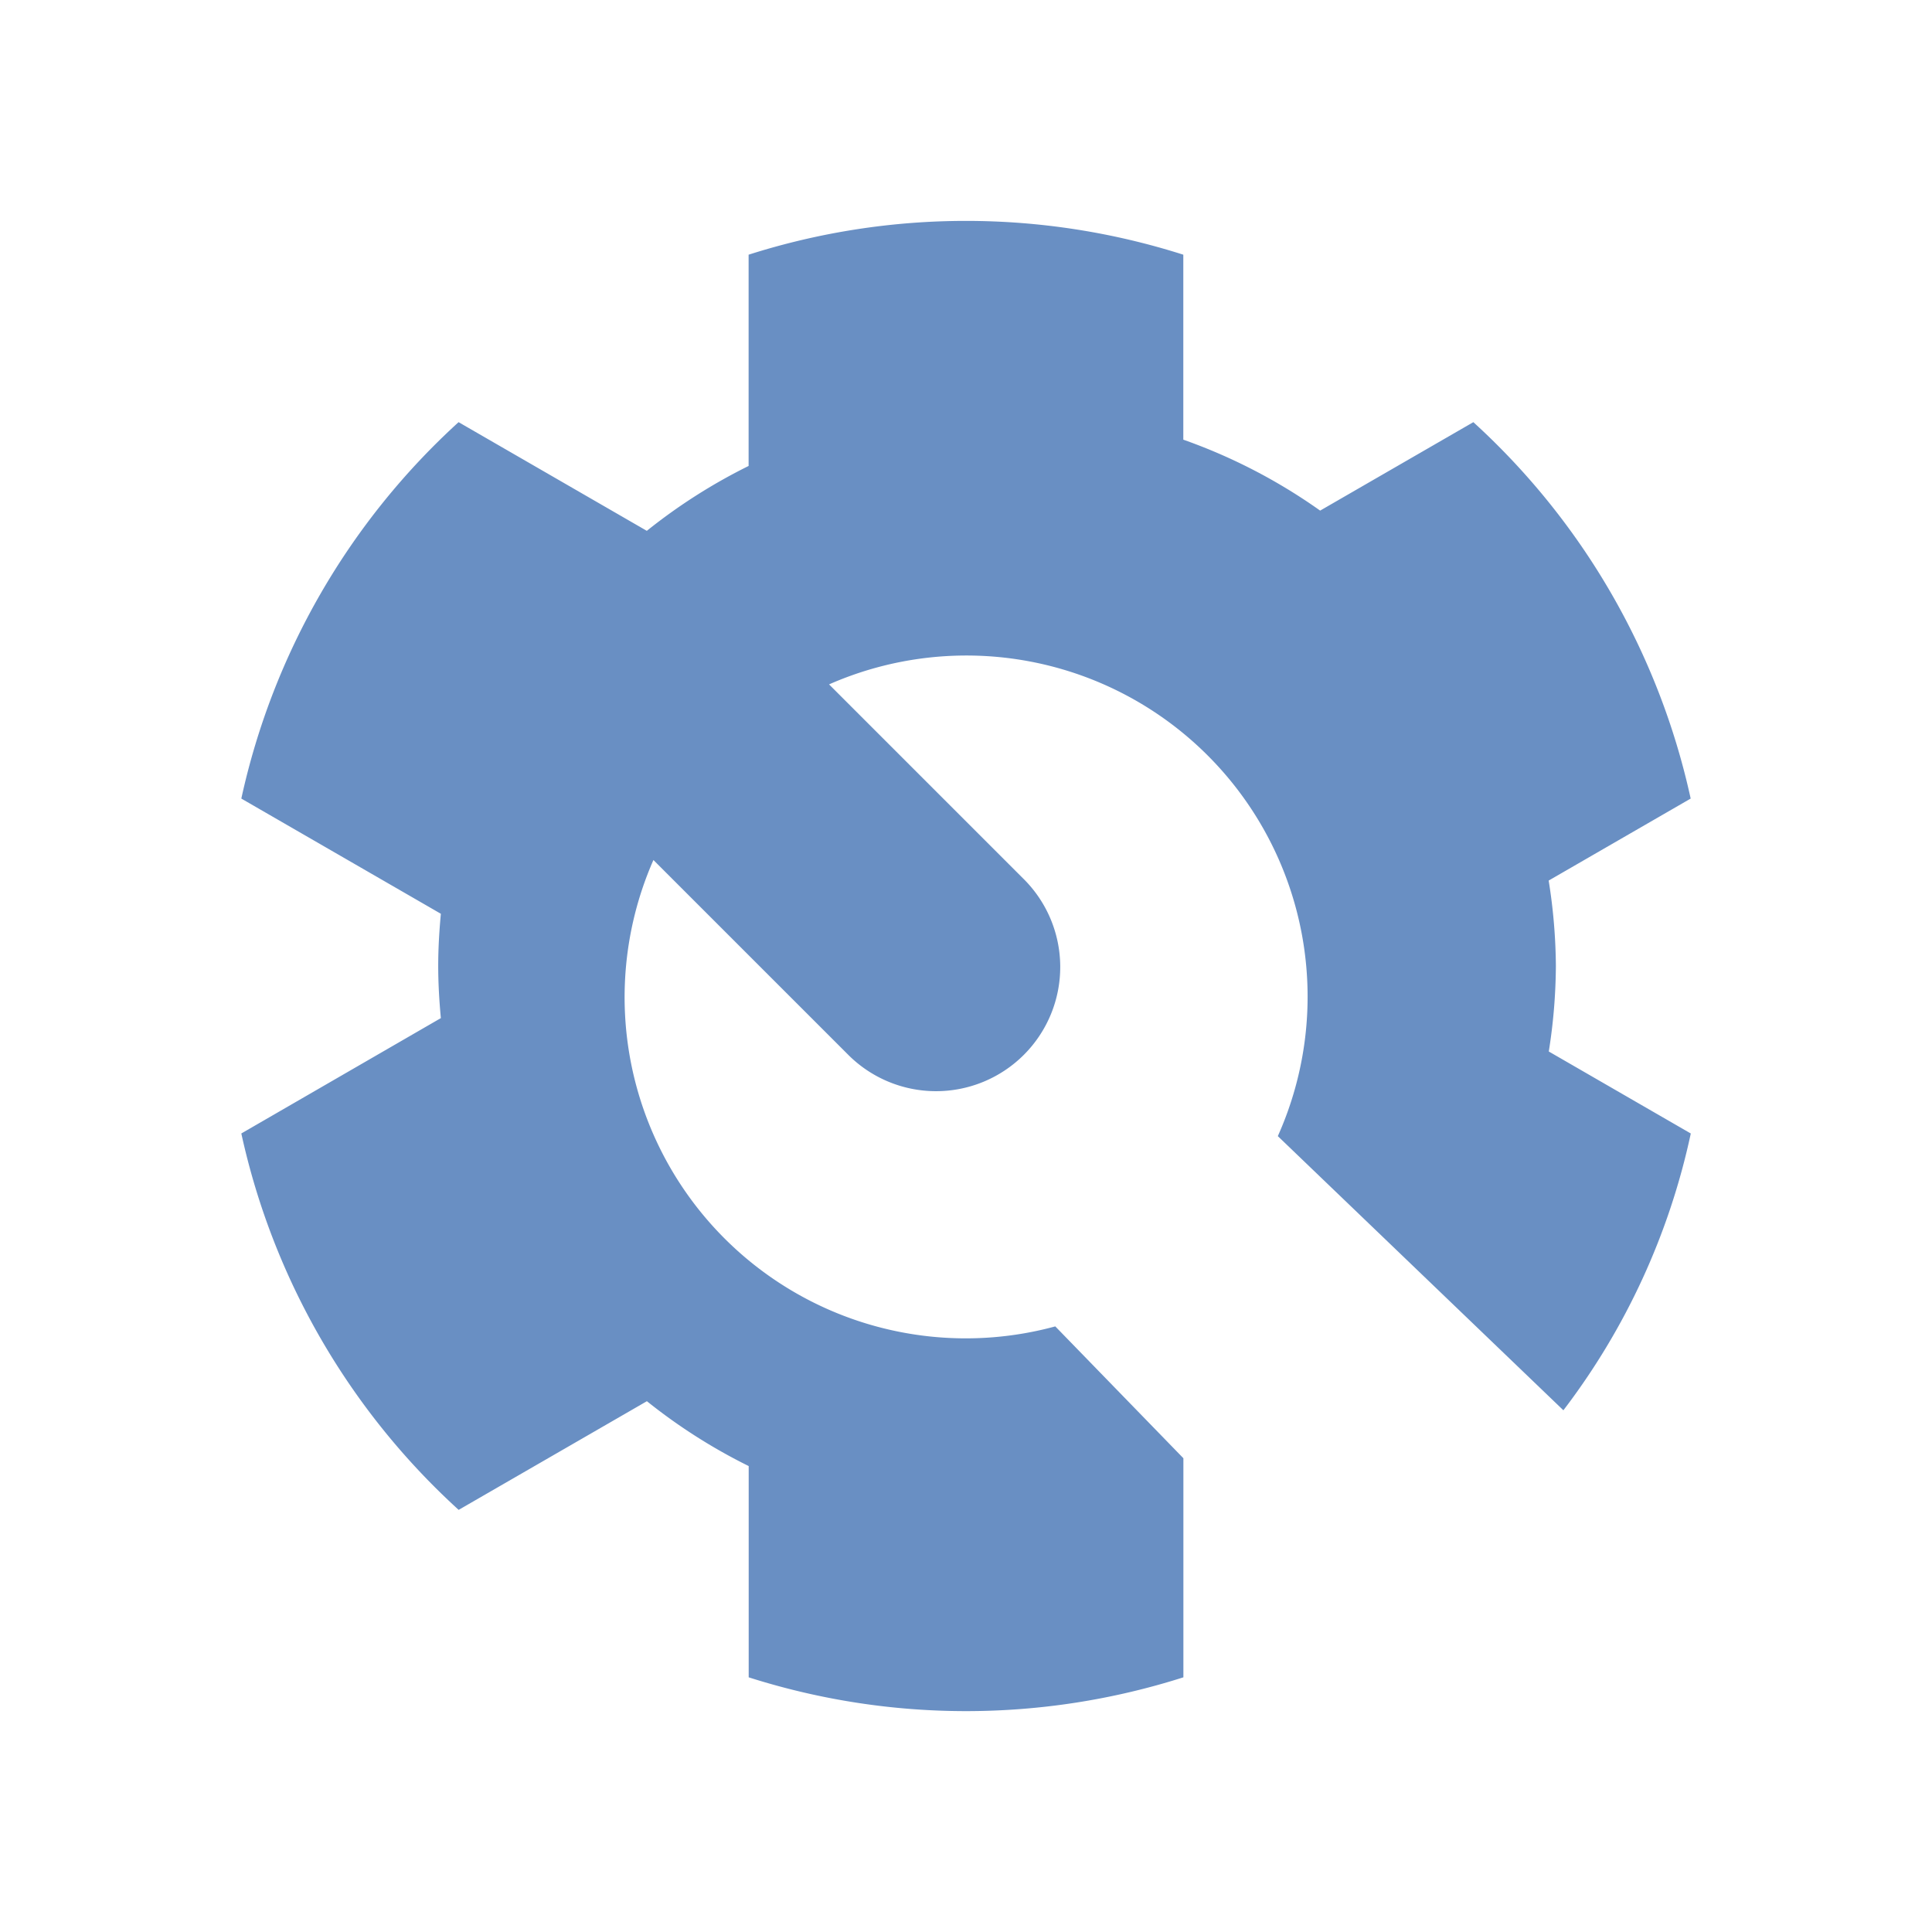
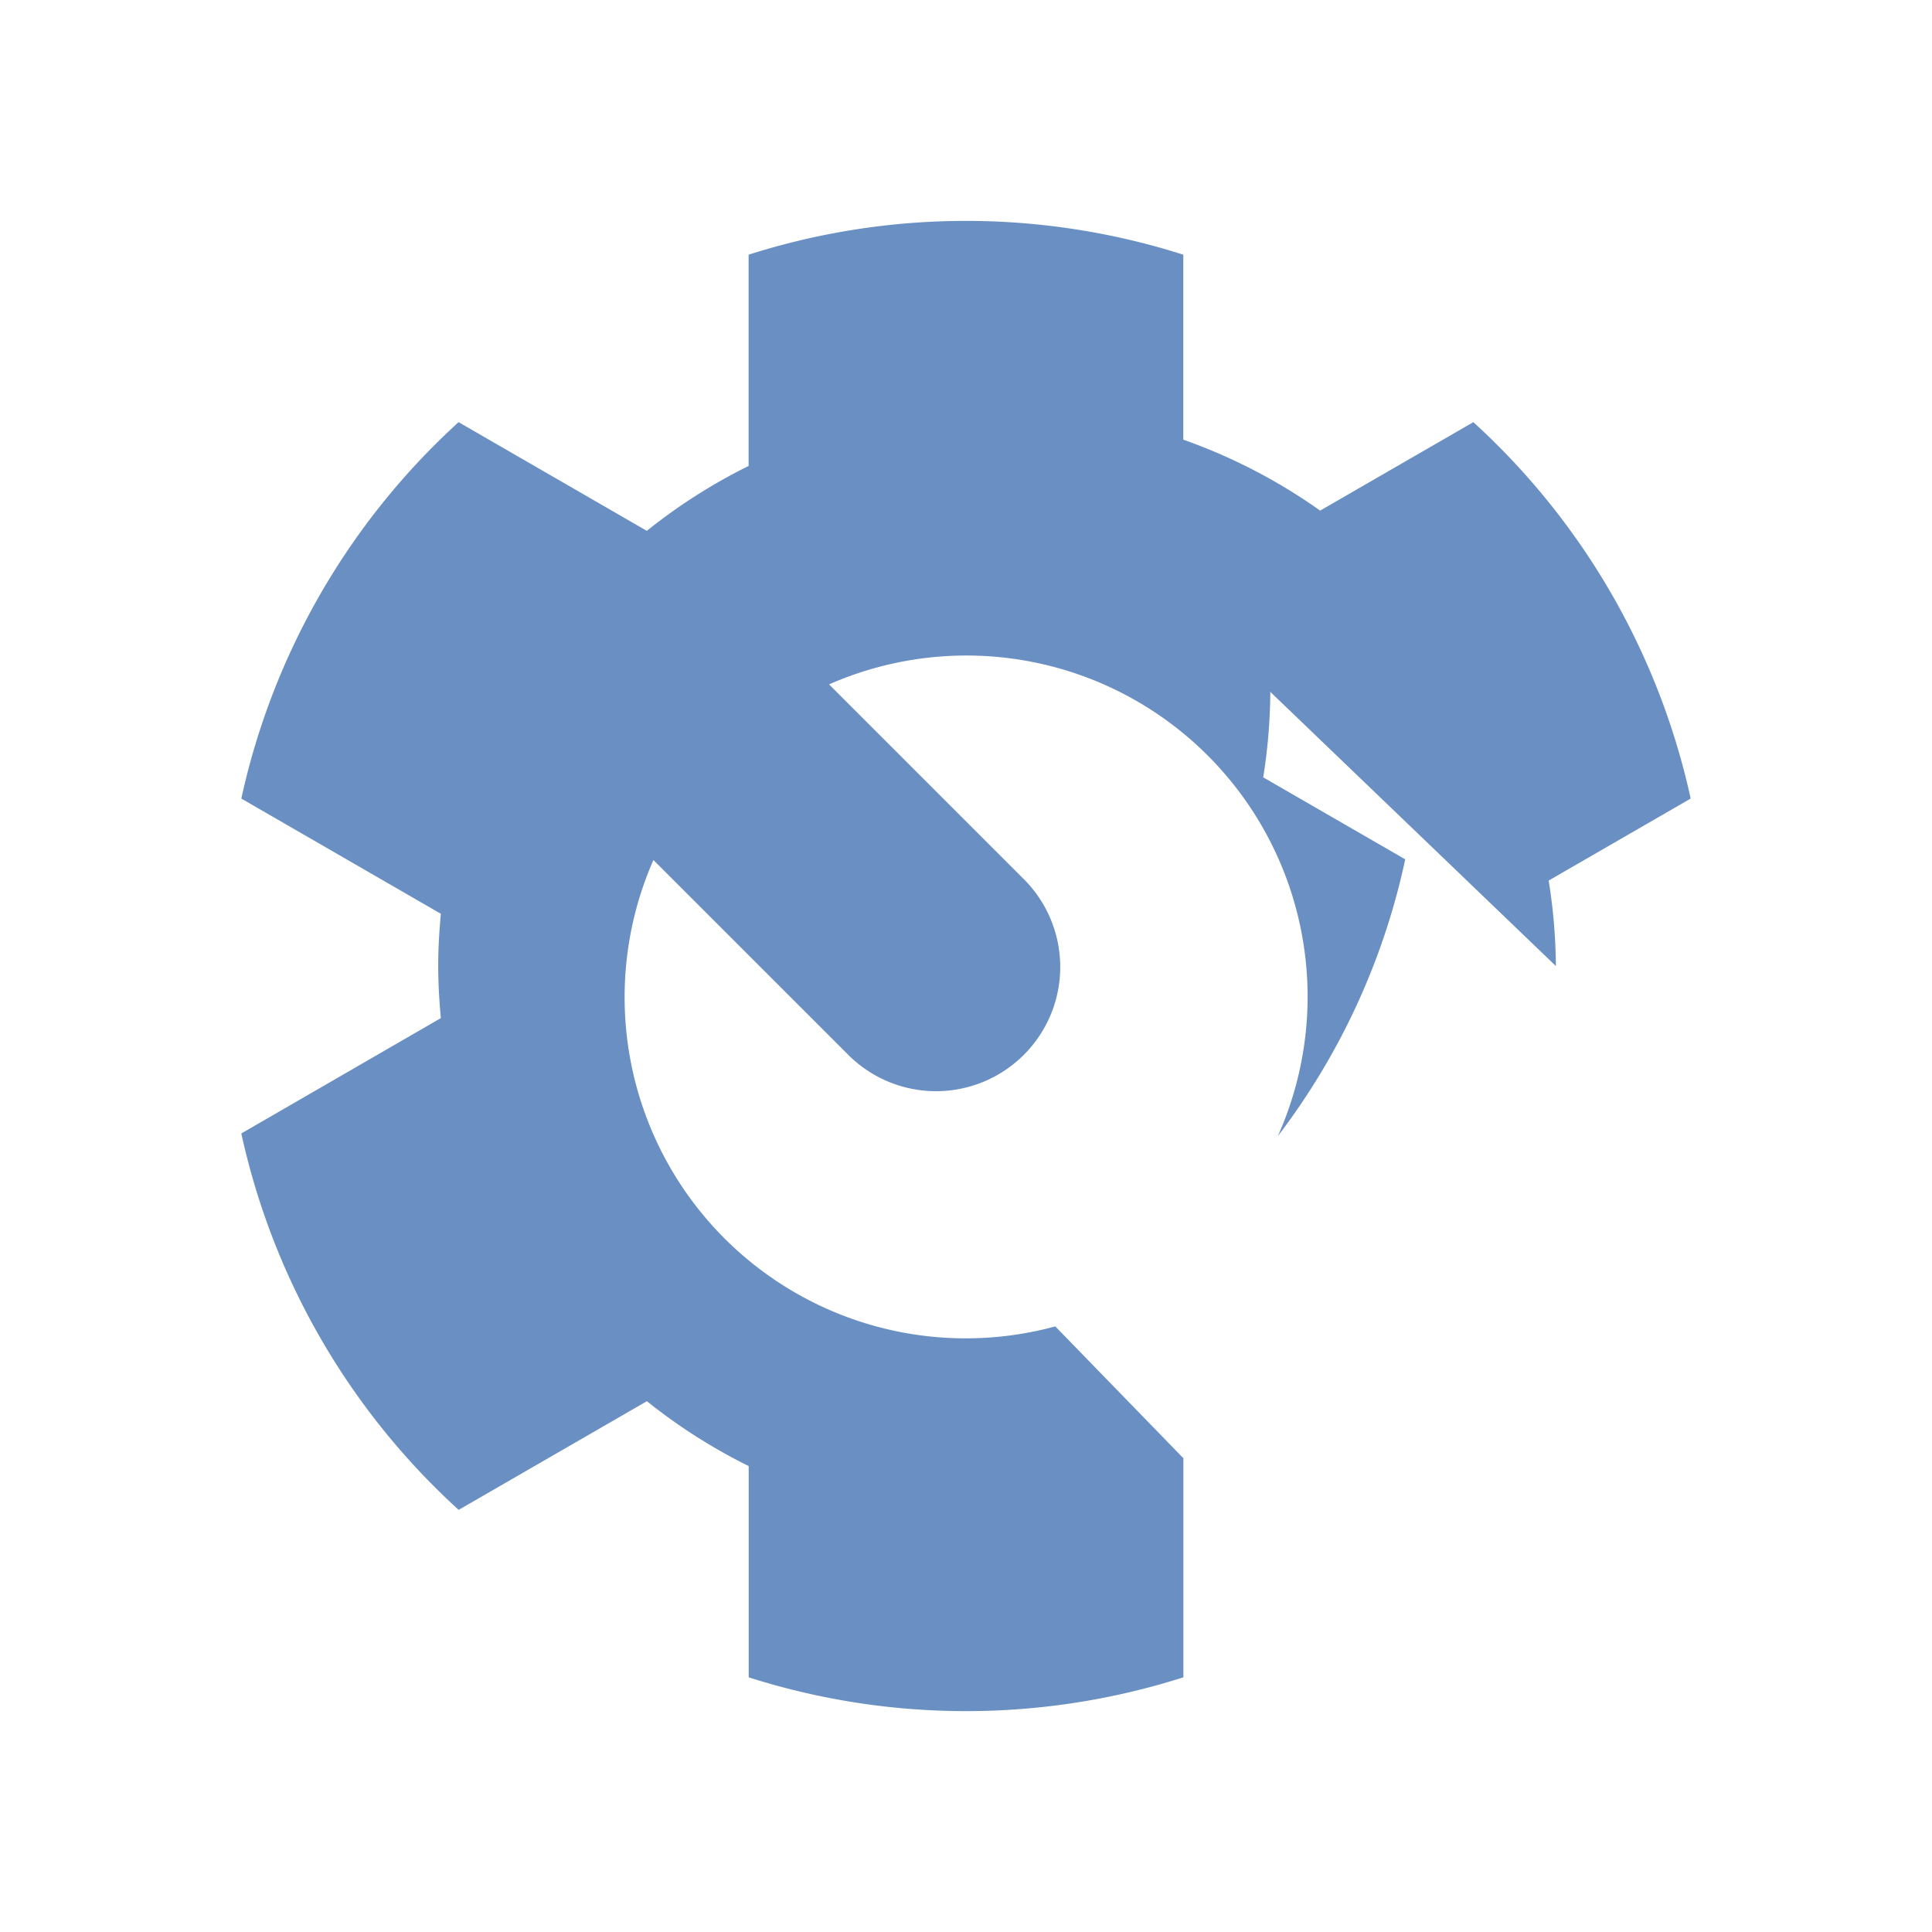
<svg xmlns="http://www.w3.org/2000/svg" width="100" height="100" viewBox="0 0 100 100">
  <g data-name="Group 2391-inner">
-     <path data-name="Path 5610" d="M80.532 50.001a29.024 29.024 0 00-.373-4.423l7.35-4.244A37.046 37.046 0 0076.26 21.851l-7.929 4.578a28.8 28.8 0 00-7.083-3.672v-9.574a37.045 37.045 0 00-22.5 0v10.935a28.926 28.926 0 00-5.269 3.358l-9.743-5.625a37.046 37.046 0 00-11.245 19.483l10.328 5.963c-.083.891-.137 1.792-.137 2.7s.054 1.813.137 2.7l-10.328 5.971A37.043 37.043 0 0023.74 78.151l9.743-5.625a28.934 28.934 0 005.269 3.357v10.935a37.043 37.043 0 0022.5 0v-11.34l-6.631-6.824a17.657 17.657 0 01-20.8-24.14l10.033 10.032a6.428 6.428 0 109.09-9.09L42.912 35.424A17.66 17.66 0 0166.14 58.806l14.781 14.19a36.052 36.052 0 006.594-14.327l-7.35-4.244a29.026 29.026 0 00.367-4.424z" fill="#698fc3" />
+     <path data-name="Path 5610" d="M80.532 50.001a29.024 29.024 0 00-.373-4.423l7.35-4.244A37.046 37.046 0 0076.26 21.851l-7.929 4.578a28.8 28.8 0 00-7.083-3.672v-9.574a37.045 37.045 0 00-22.5 0v10.935a28.926 28.926 0 00-5.269 3.358l-9.743-5.625a37.046 37.046 0 00-11.245 19.483l10.328 5.963c-.083.891-.137 1.792-.137 2.7s.054 1.813.137 2.7l-10.328 5.971A37.043 37.043 0 0023.74 78.151l9.743-5.625a28.934 28.934 0 005.269 3.357v10.935a37.043 37.043 0 0022.5 0v-11.34l-6.631-6.824a17.657 17.657 0 01-20.8-24.14l10.033 10.032a6.428 6.428 0 109.09-9.09L42.912 35.424A17.66 17.66 0 0166.14 58.806a36.052 36.052 0 006.594-14.327l-7.35-4.244a29.026 29.026 0 00.367-4.424z" fill="#698fc3" />
  </g>
-   <path data-name="Group 2391-area" fill="none" d="M0 0h100v100H0z" />
</svg>